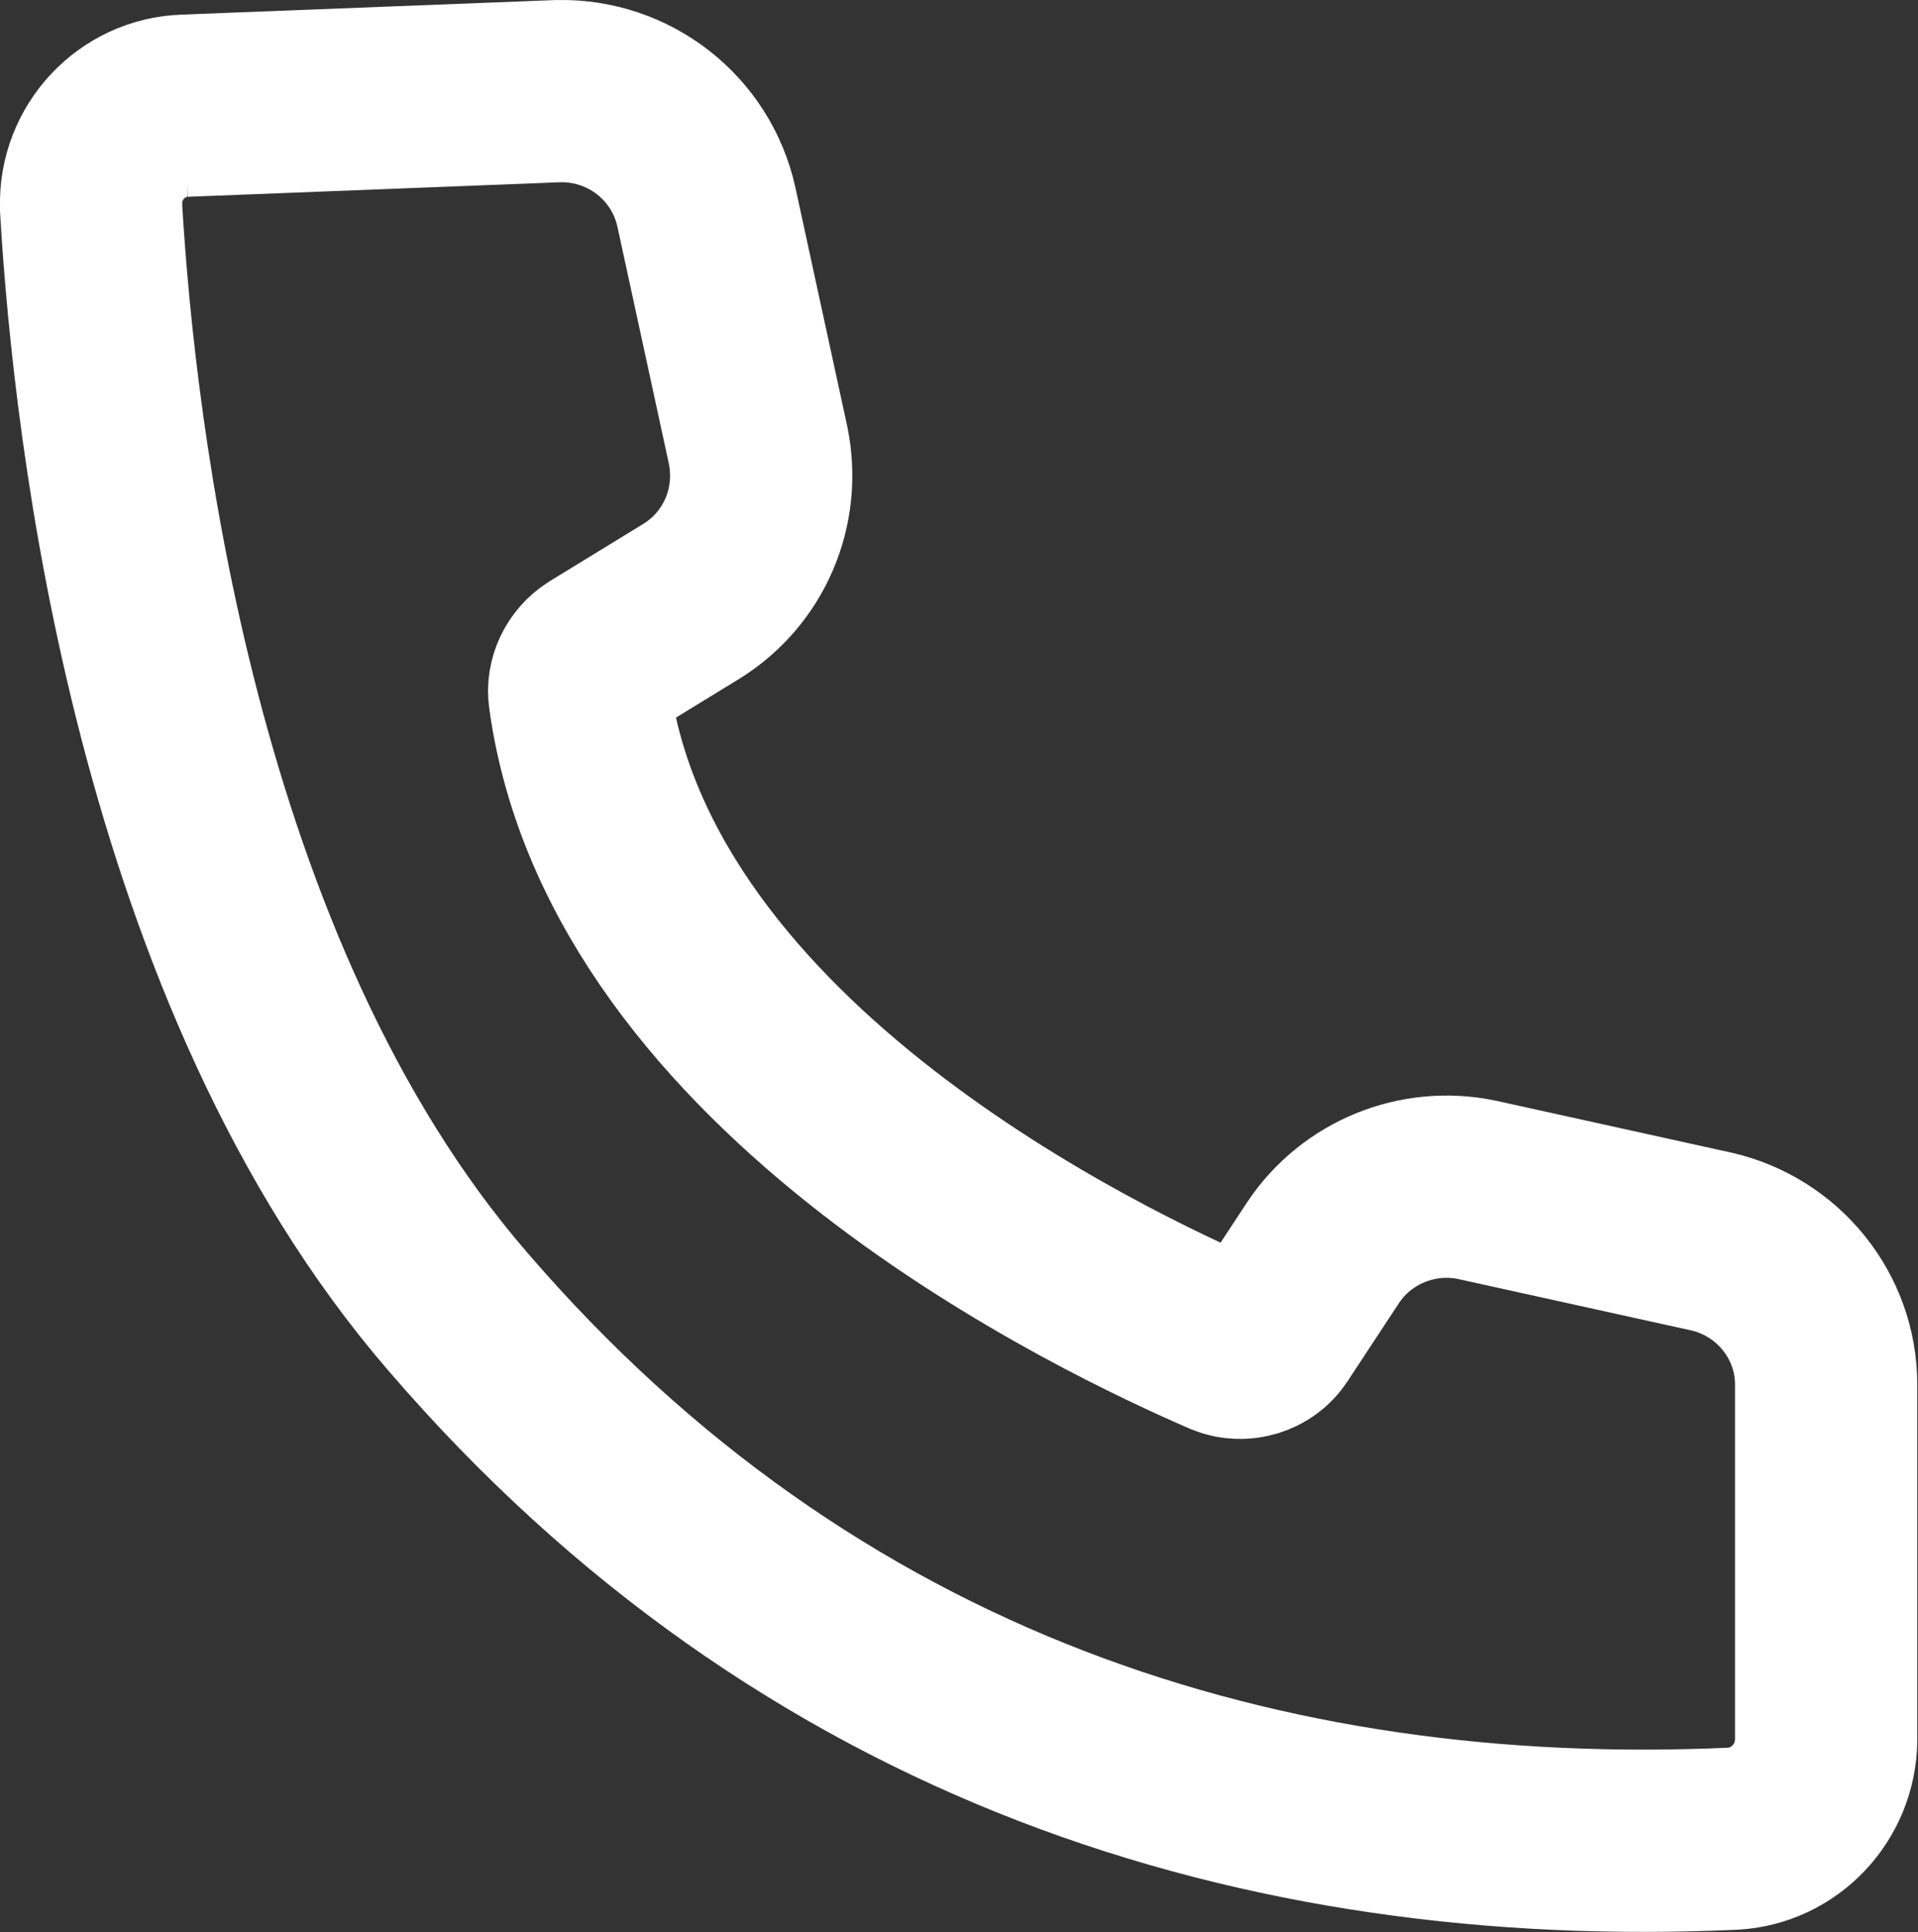
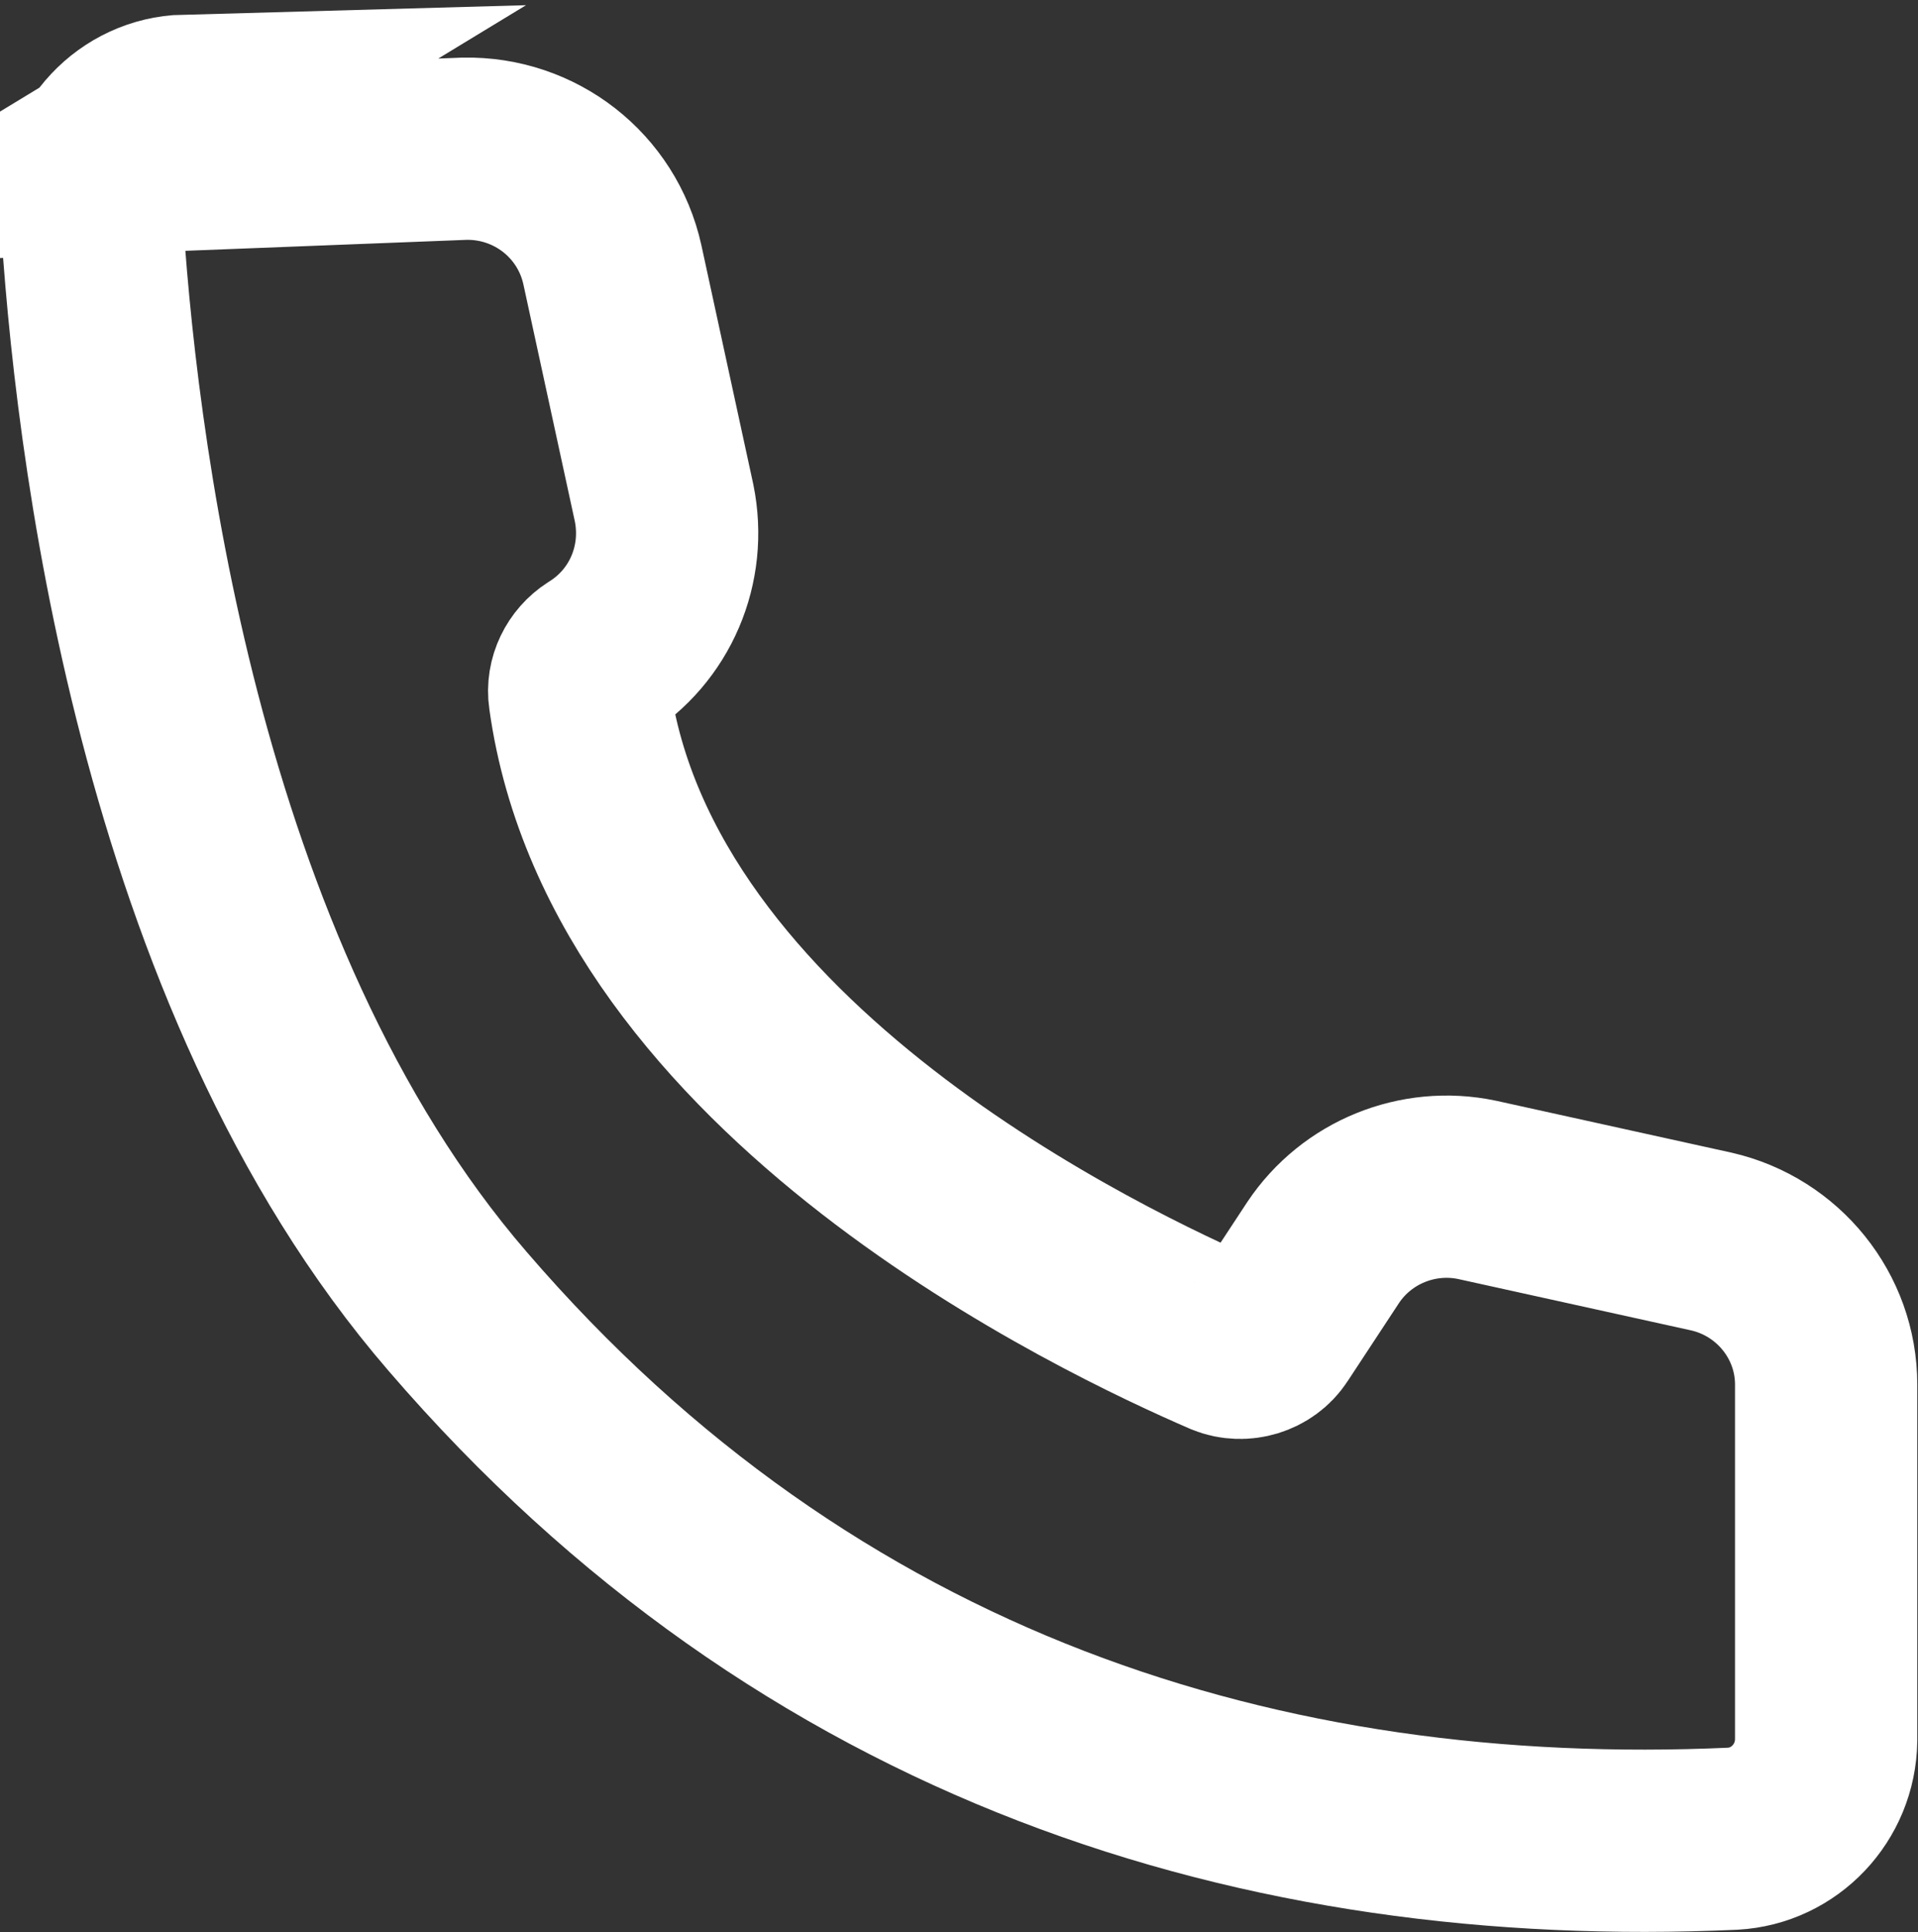
<svg xmlns="http://www.w3.org/2000/svg" id="_レイヤー_2" data-name="レイヤー 2" width="26.31" height="26.5" viewBox="0 0 26.31 26.5">
  <rect x="0" y="0" width="26.31" height="26.5" fill="#333333" stroke="none" />
  <defs>
    <style>
      .cls-1 {
        fill: none;
        stroke: #fff;
        stroke-miterlimit: 10;
        stroke-width: 2.5px;
      }
    </style>
  </defs>
  <g id="header">
-     <path class="cls-1" d="M2.54,1.45c-.73.02-1.31.64-1.29,1.37,0,.01,0,.03,0,.04.18,3.05,1.02,10.49,5.03,15.13,4.81,5.59,11.07,7.52,17.49,7.23.71-.04,1.27-.63,1.28-1.35v-4.88c0-.94-.66-1.75-1.57-1.96l-3.22-.71c-.81-.17-1.65.17-2.11.86l-.71,1.08c-.13.2-.4.28-.62.19-1.64-.71-8.16-3.76-8.87-8.9-.03-.2.07-.4.24-.51l1.29-.79c.73-.45,1.09-1.3.92-2.14l-.71-3.27c-.21-.95-1.06-1.61-2.03-1.59l-5.13.2Z" />
+     <path class="cls-1" d="M2.54,1.45c-.73.02-1.31.64-1.29,1.37,0,.01,0,.03,0,.04.18,3.05,1.02,10.49,5.03,15.13,4.81,5.59,11.07,7.52,17.49,7.23.71-.04,1.27-.63,1.28-1.35v-4.88c0-.94-.66-1.75-1.57-1.96l-3.22-.71c-.81-.17-1.65.17-2.11.86l-.71,1.08c-.13.2-.4.28-.62.19-1.64-.71-8.16-3.76-8.87-8.9-.03-.2.07-.4.24-.51c.73-.45,1.09-1.3.92-2.14l-.71-3.27c-.21-.95-1.06-1.61-2.03-1.59l-5.13.2Z" />
  </g>
</svg>